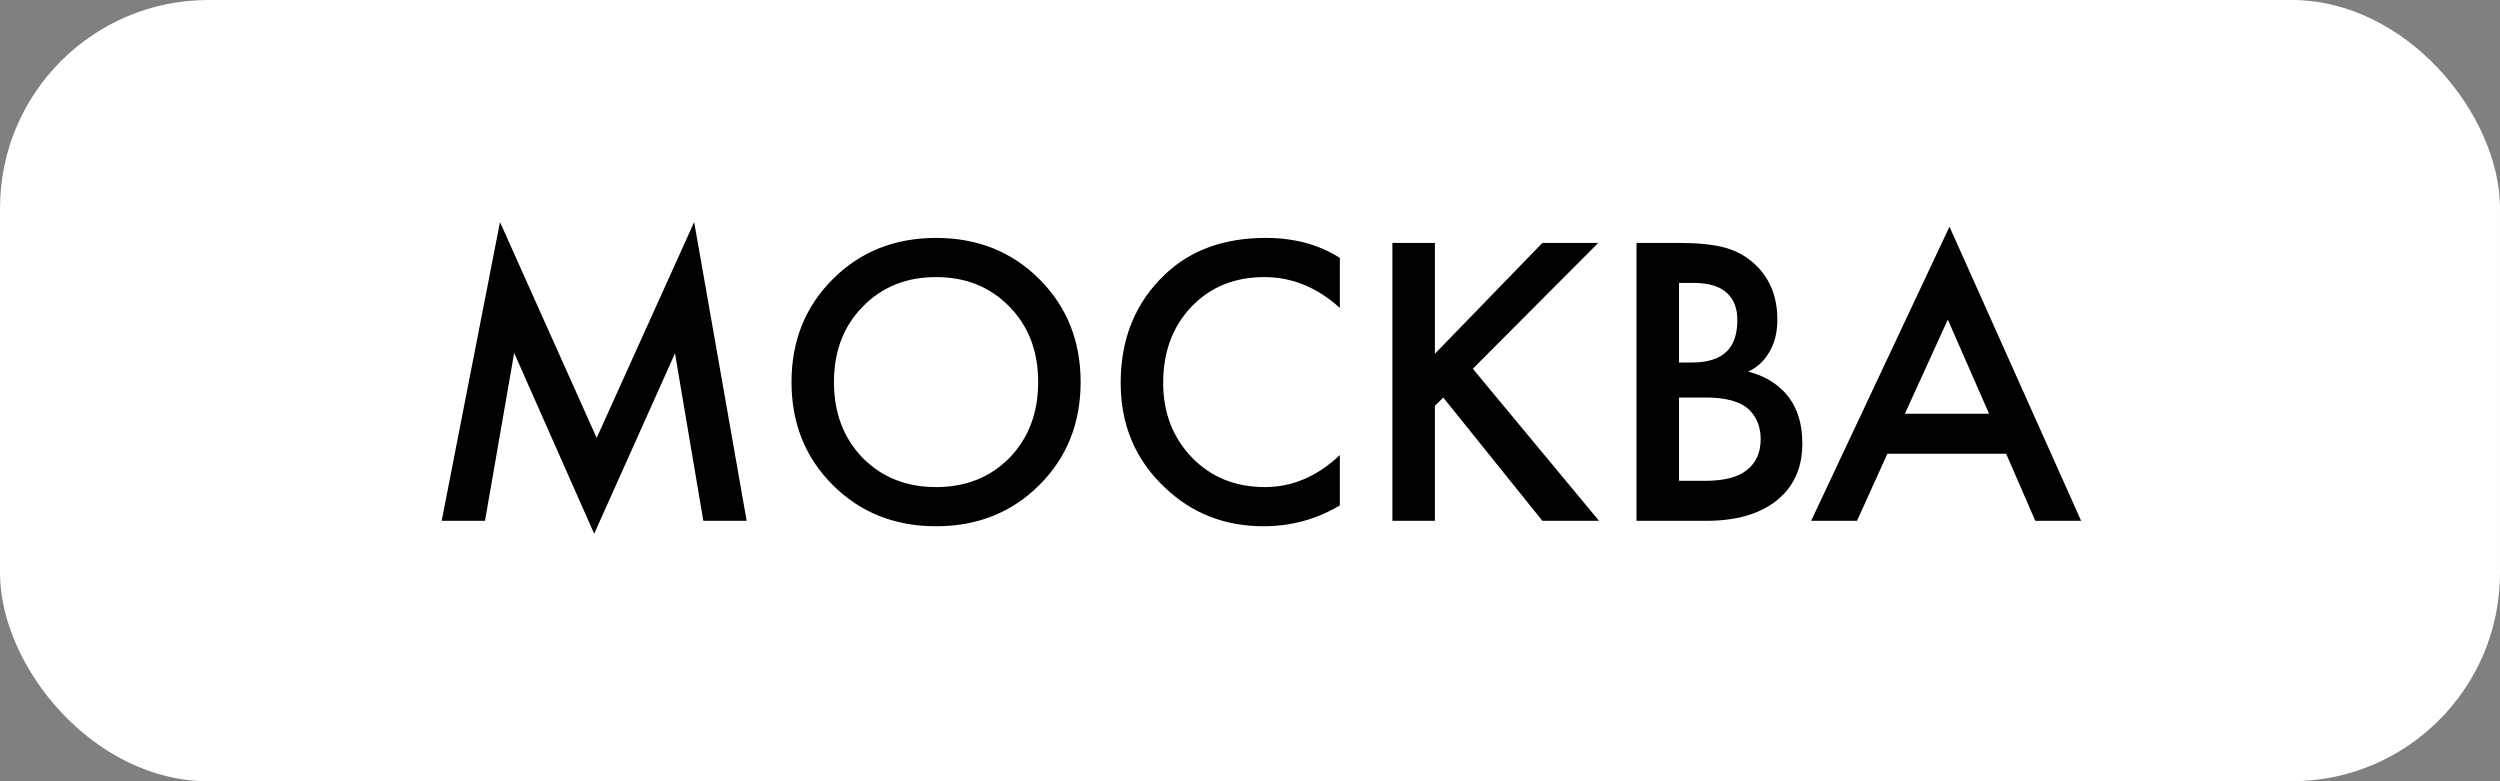
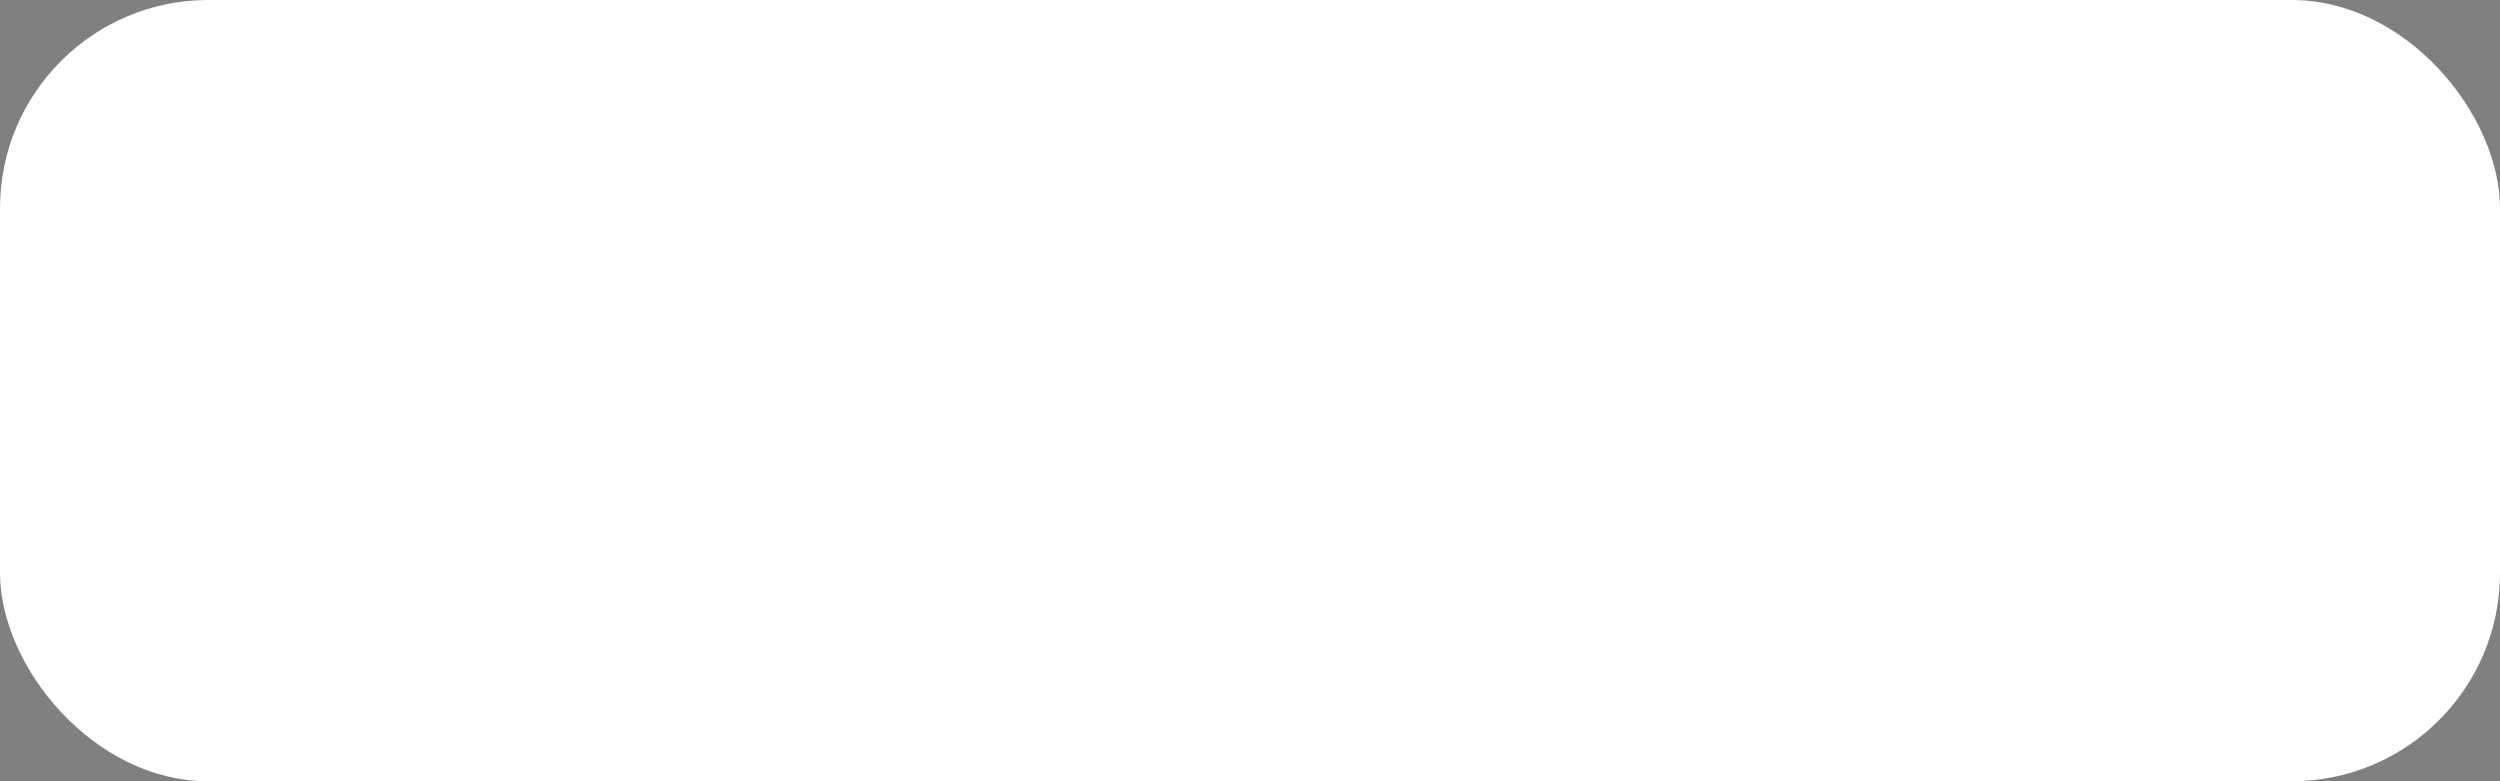
<svg xmlns="http://www.w3.org/2000/svg" width="48" height="15" viewBox="0 0 48 15" fill="none">
  <rect x="0" y="0" width="48" height="15" fill="#808080" stroke="none" />
  <rect width="48" height="15" rx="4" fill="white" />
-   <path d="M9.312 10H8.48L9.6 4.264L11.456 8.408L13.328 4.264L14.336 10H13.504L12.96 6.784L11.408 10.248L9.872 6.776L9.312 10ZM15.989 5.36C16.517 4.832 17.178 4.568 17.973 4.568C18.767 4.568 19.428 4.832 19.956 5.36C20.485 5.888 20.748 6.547 20.748 7.336C20.748 8.125 20.485 8.784 19.956 9.312C19.428 9.84 18.767 10.104 17.973 10.104C17.178 10.104 16.517 9.84 15.989 9.312C15.46 8.784 15.197 8.125 15.197 7.336C15.197 6.547 15.46 5.888 15.989 5.36ZM16.564 8.792C16.933 9.165 17.402 9.352 17.973 9.352C18.543 9.352 19.012 9.165 19.381 8.792C19.748 8.413 19.933 7.928 19.933 7.336C19.933 6.744 19.748 6.261 19.381 5.888C19.012 5.509 18.543 5.32 17.973 5.32C17.402 5.32 16.933 5.509 16.564 5.888C16.197 6.261 16.012 6.744 16.012 7.336C16.012 7.928 16.197 8.413 16.564 8.792ZM25.725 4.952V5.912C25.288 5.517 24.805 5.32 24.277 5.32C23.701 5.32 23.232 5.512 22.869 5.896C22.512 6.275 22.333 6.76 22.333 7.352C22.333 7.923 22.517 8.4 22.885 8.784C23.253 9.163 23.72 9.352 24.285 9.352C24.813 9.352 25.293 9.147 25.725 8.736V9.704C25.277 9.971 24.789 10.104 24.261 10.104C23.52 10.104 22.89 9.859 22.373 9.368C21.802 8.835 21.517 8.163 21.517 7.352C21.517 6.499 21.802 5.803 22.373 5.264C22.863 4.8 23.506 4.568 24.301 4.568C24.85 4.568 25.325 4.696 25.725 4.952ZM27.55 4.664V6.792L29.614 4.664H30.686L28.278 7.08L30.702 10H29.614L27.71 7.632L27.55 7.792V10H26.734V4.664H27.55ZM31.421 4.664H32.229C32.592 4.664 32.885 4.693 33.109 4.752C33.333 4.811 33.531 4.92 33.701 5.08C33.984 5.347 34.125 5.699 34.125 6.136C34.125 6.387 34.072 6.597 33.965 6.768C33.869 6.933 33.736 7.056 33.565 7.136C33.843 7.205 34.072 7.333 34.253 7.52C34.488 7.765 34.605 8.099 34.605 8.52C34.605 8.909 34.488 9.229 34.253 9.48C33.923 9.827 33.424 10 32.757 10H31.421V4.664ZM32.237 5.432V6.96H32.485C32.784 6.96 33.005 6.891 33.149 6.752C33.288 6.619 33.357 6.416 33.357 6.144C33.357 5.925 33.293 5.755 33.165 5.632C33.027 5.499 32.811 5.432 32.517 5.432H32.237ZM32.237 7.632V9.232H32.733C33.101 9.232 33.371 9.163 33.541 9.024C33.717 8.885 33.805 8.688 33.805 8.432C33.805 8.203 33.733 8.016 33.589 7.872C33.424 7.712 33.144 7.632 32.749 7.632H32.237ZM39.078 10L38.518 8.712H36.238L35.654 10H34.774L37.43 4.352L39.958 10H39.078ZM36.574 7.944H38.19L37.398 6.136L36.574 7.944Z" fill="black" />
</svg>